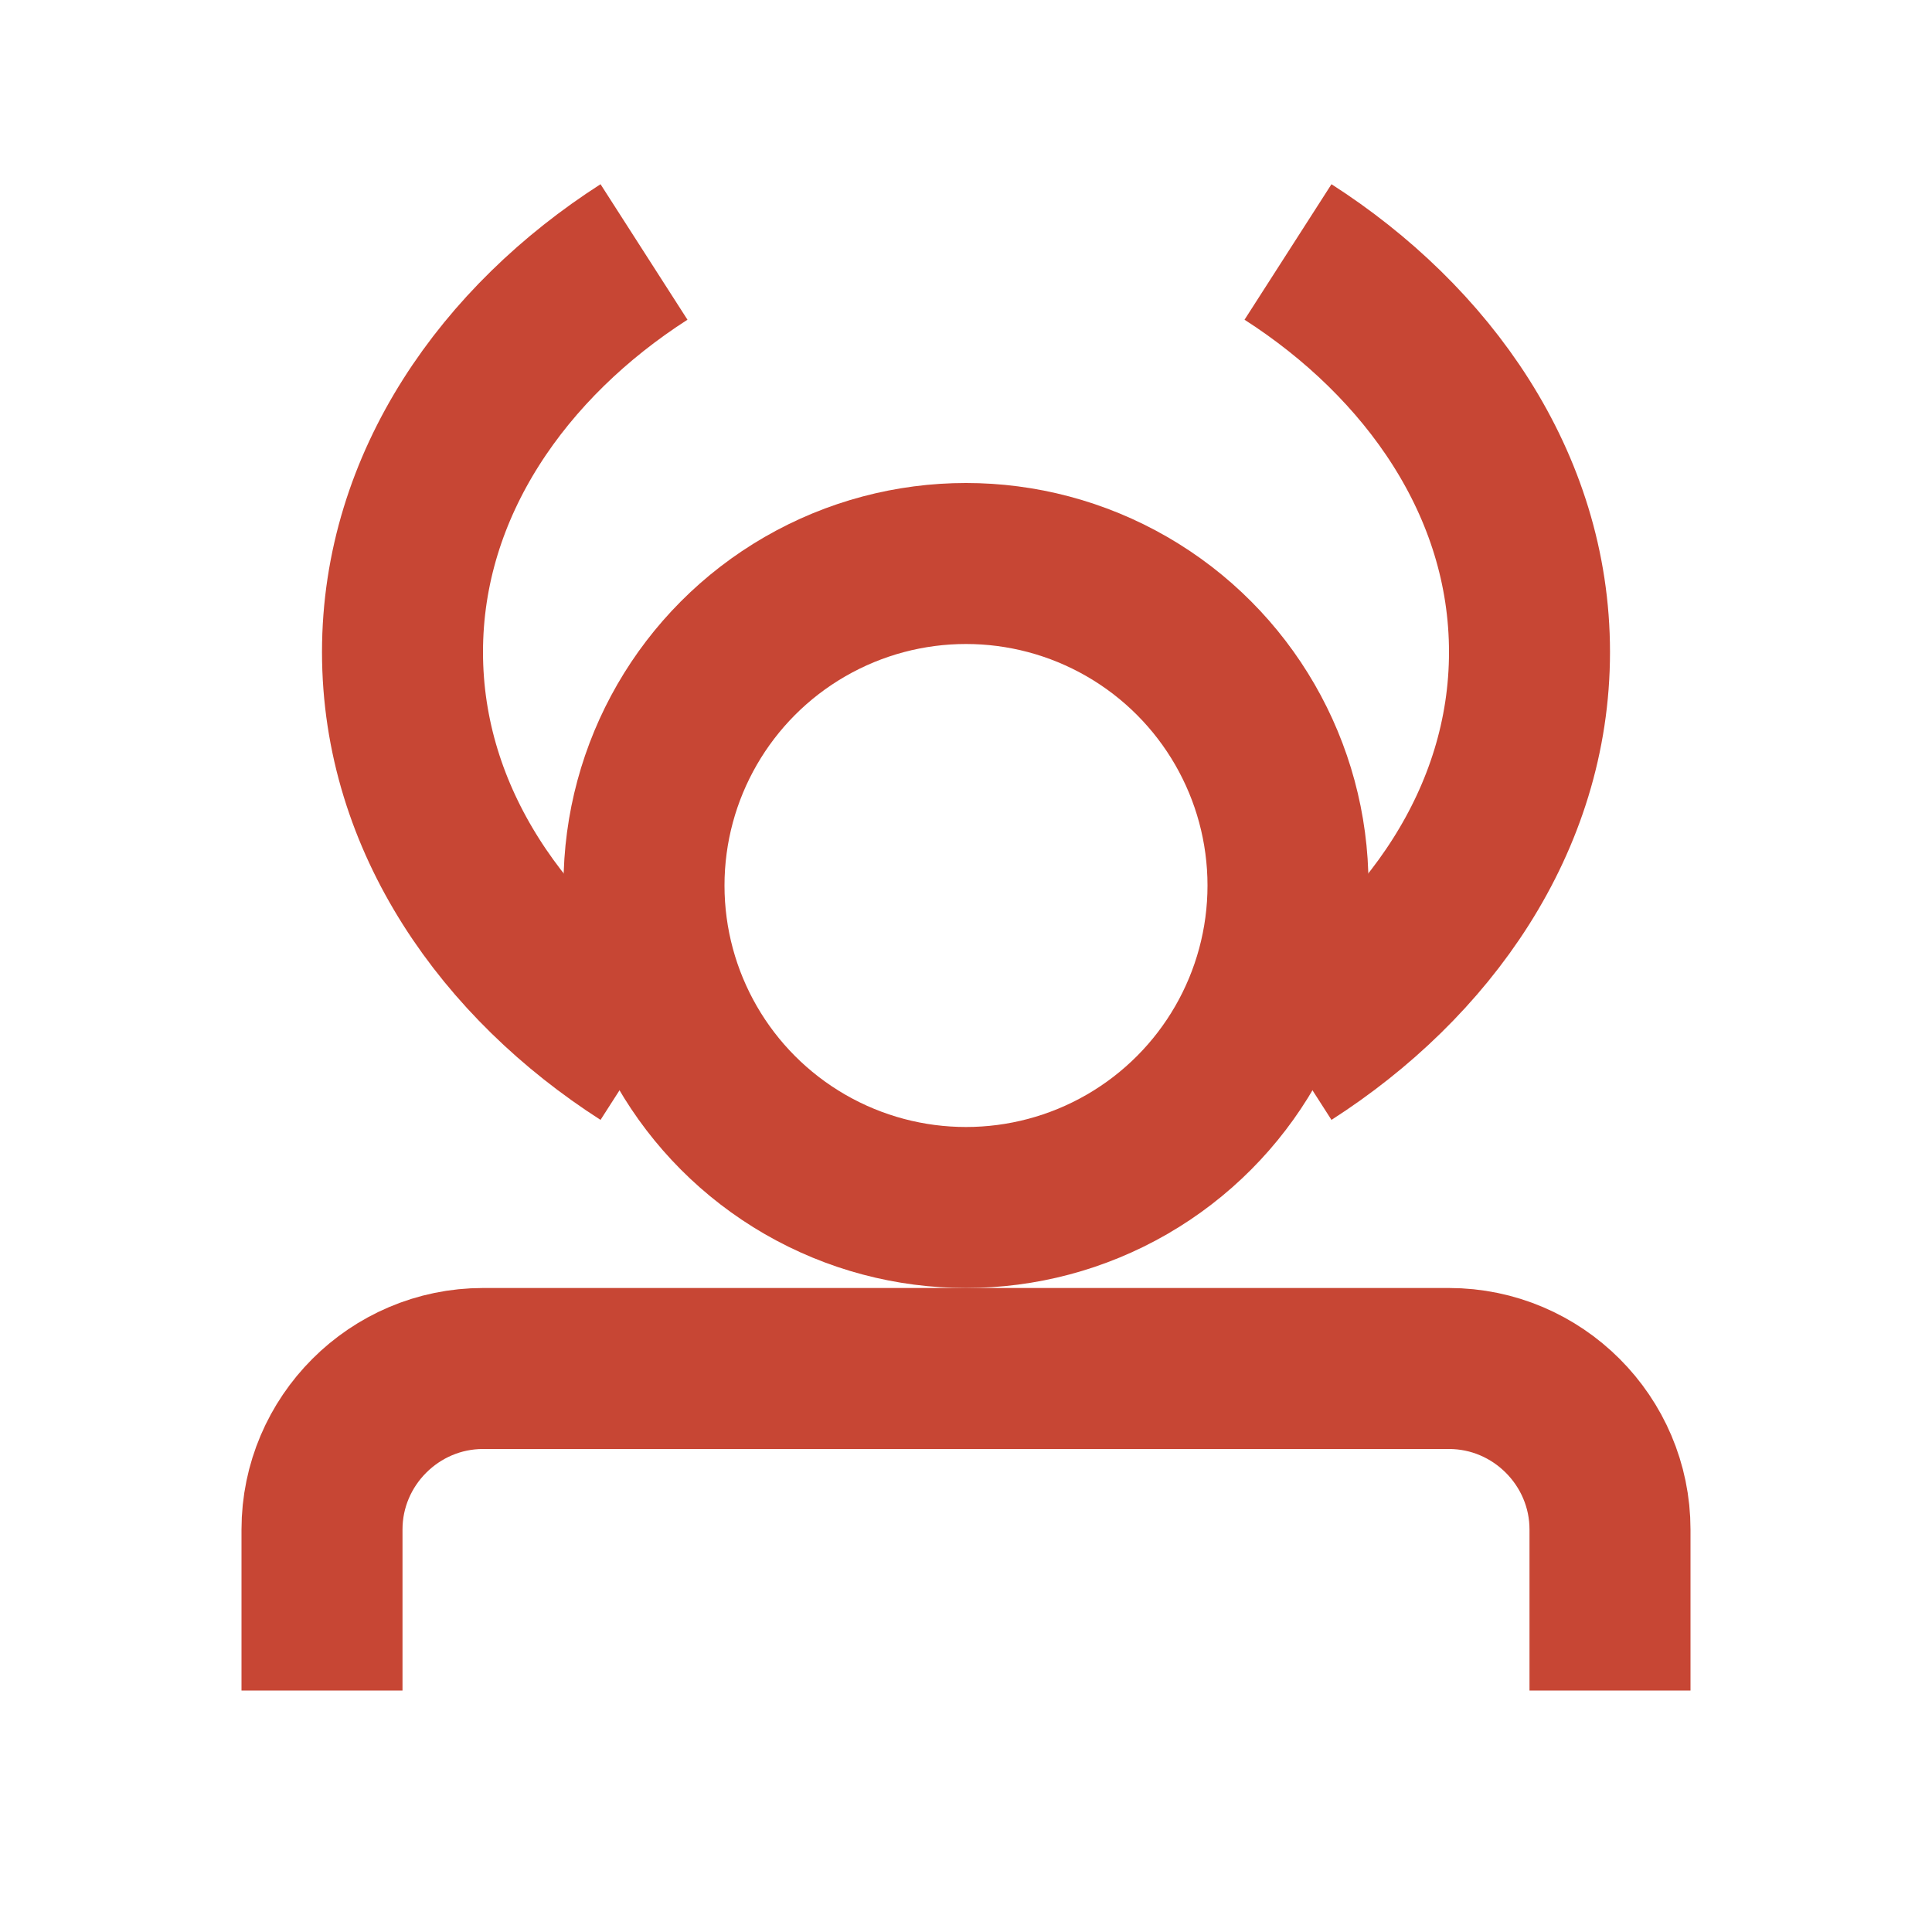
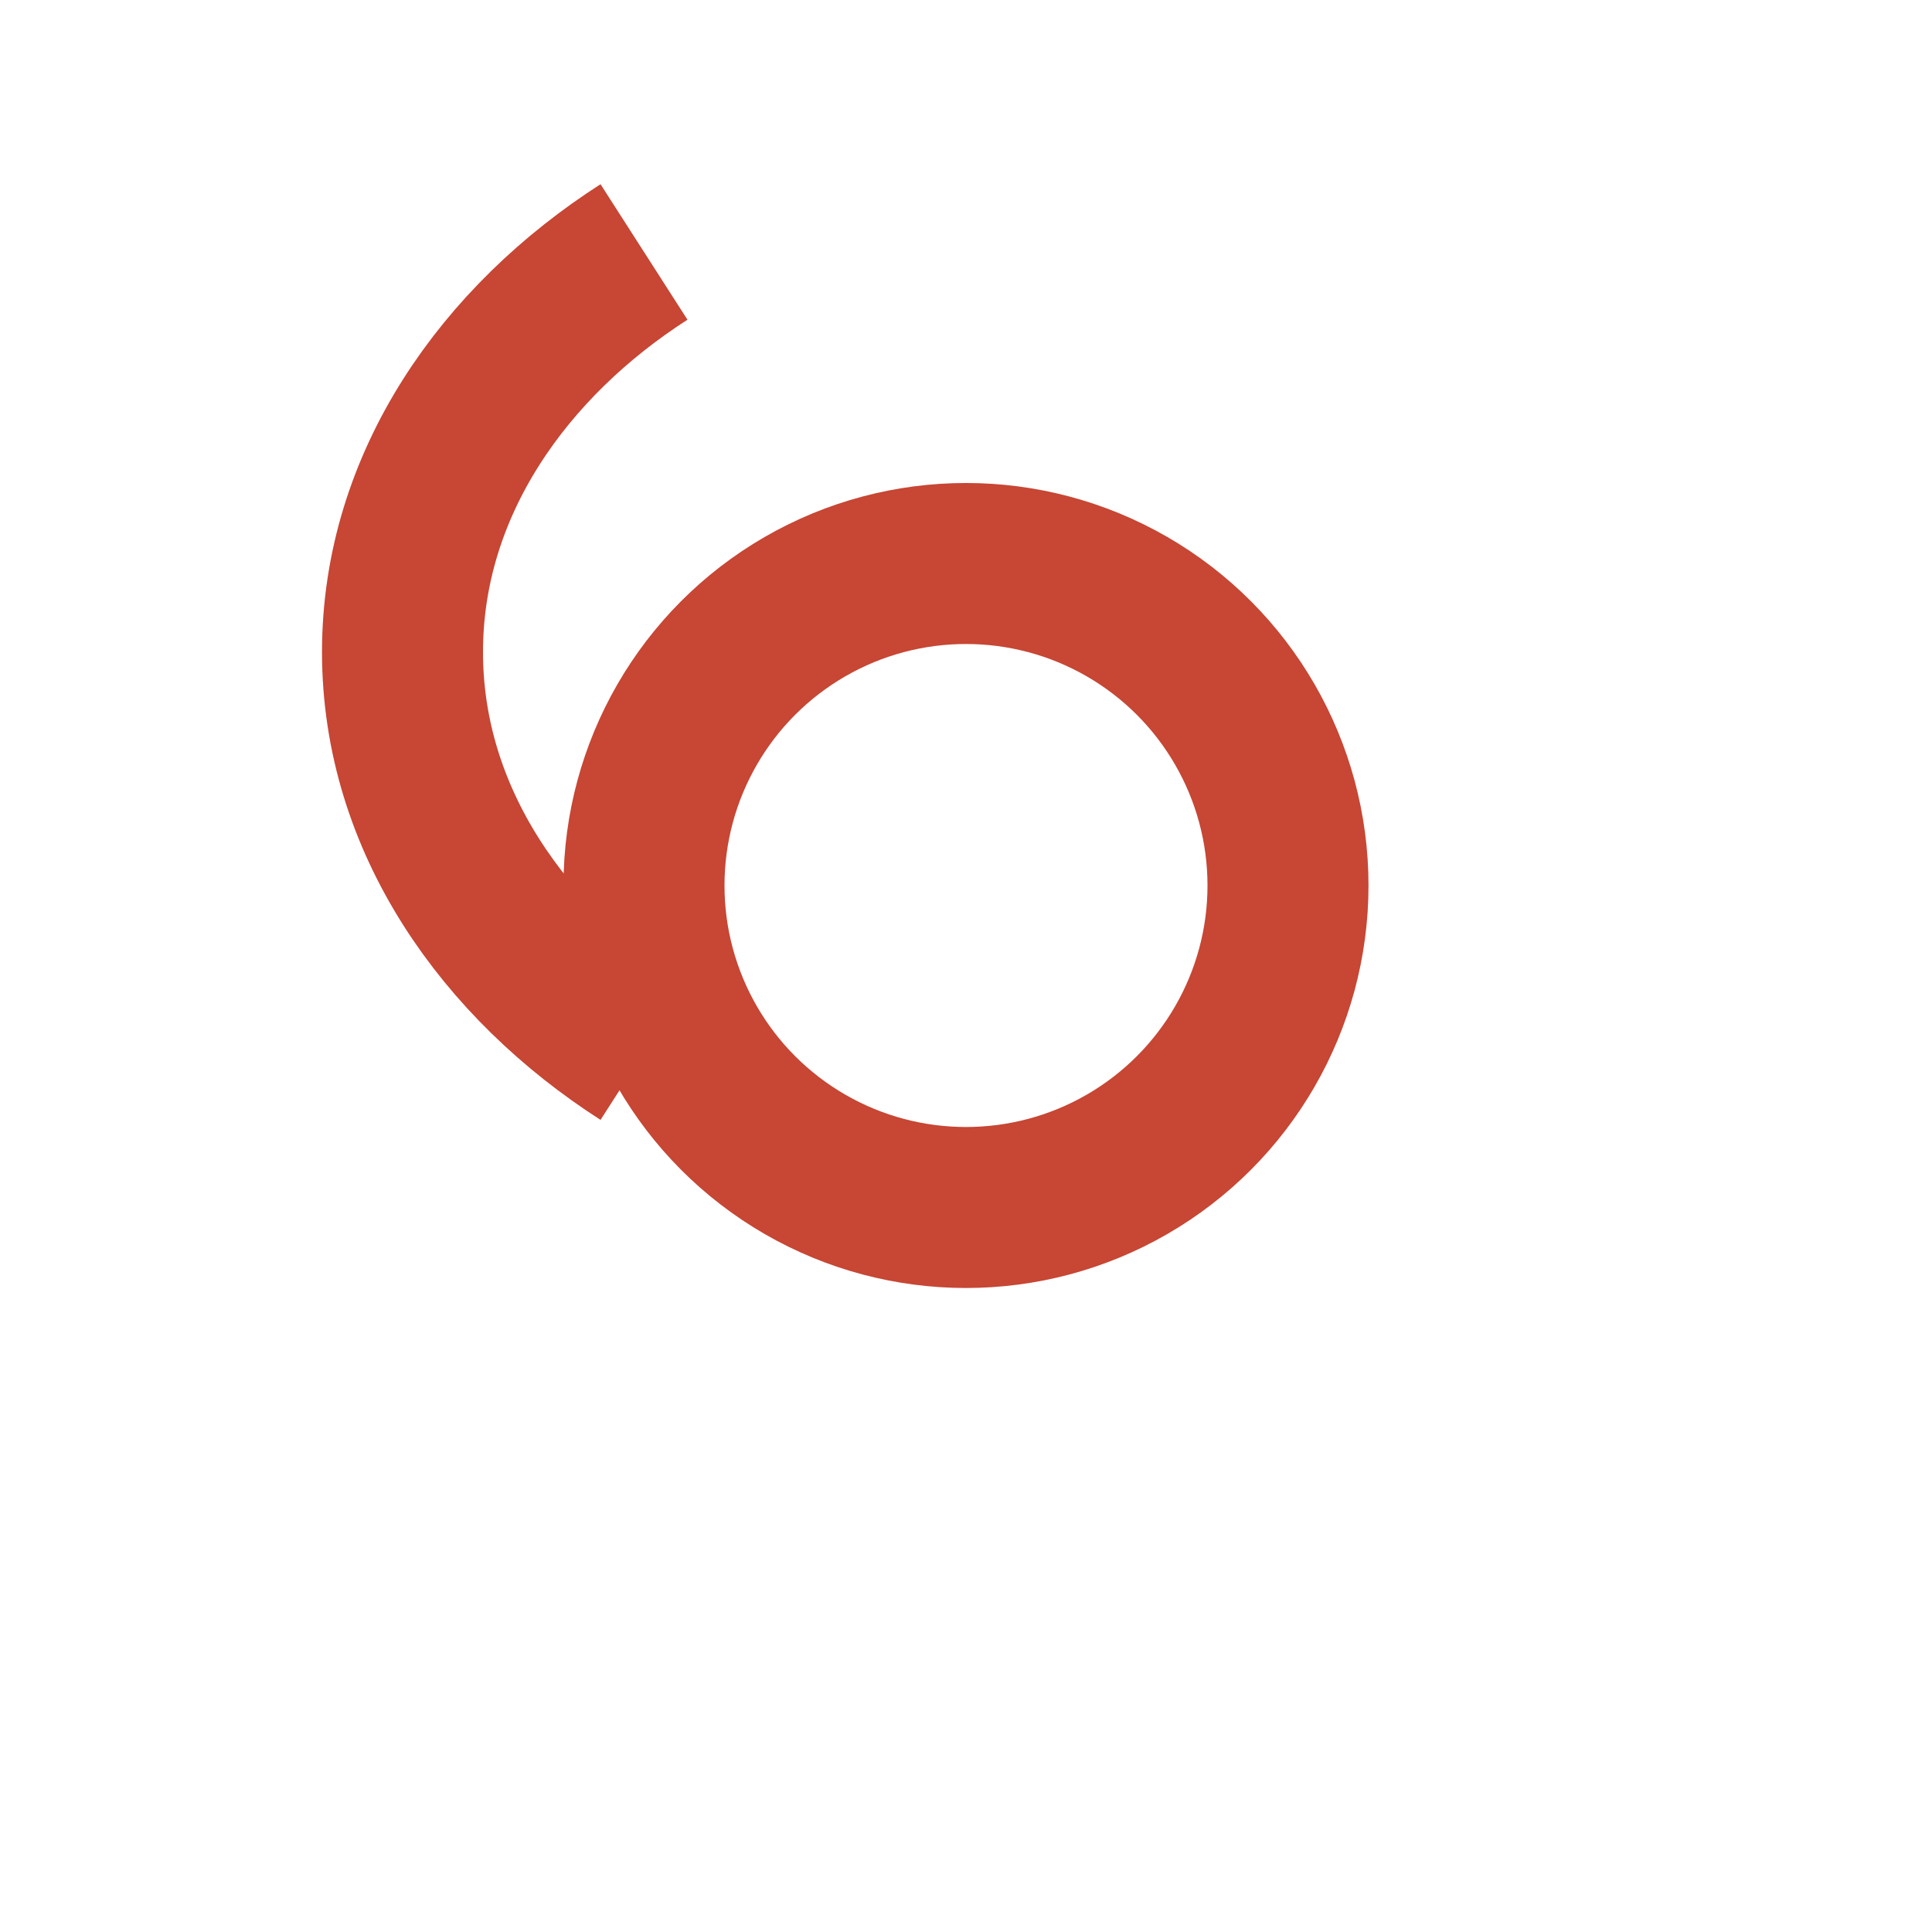
<svg xmlns="http://www.w3.org/2000/svg" width="24" height="24" viewBox="0 0 24 24" fill="none">
-   <path d="M20 21V19C20 17.9 19.1 17 18 17H6C4.9 17 4 17.9 4 19V21" stroke="#C74634" stroke-width="2" />
  <circle cx="12" cy="11" r="4" stroke="#C74634" stroke-width="2" />
-   <path d="M16 3.13C17.73 4.24 19 6.01 19 8.1C19 10.19 17.73 11.96 16 13.07" stroke="#C74634" stroke-width="2" />
  <path d="M8 3.13C6.27 4.24 5 6.01 5 8.1C5 10.19 6.27 11.96 8 13.07" stroke="#C74634" stroke-width="2" />
</svg>